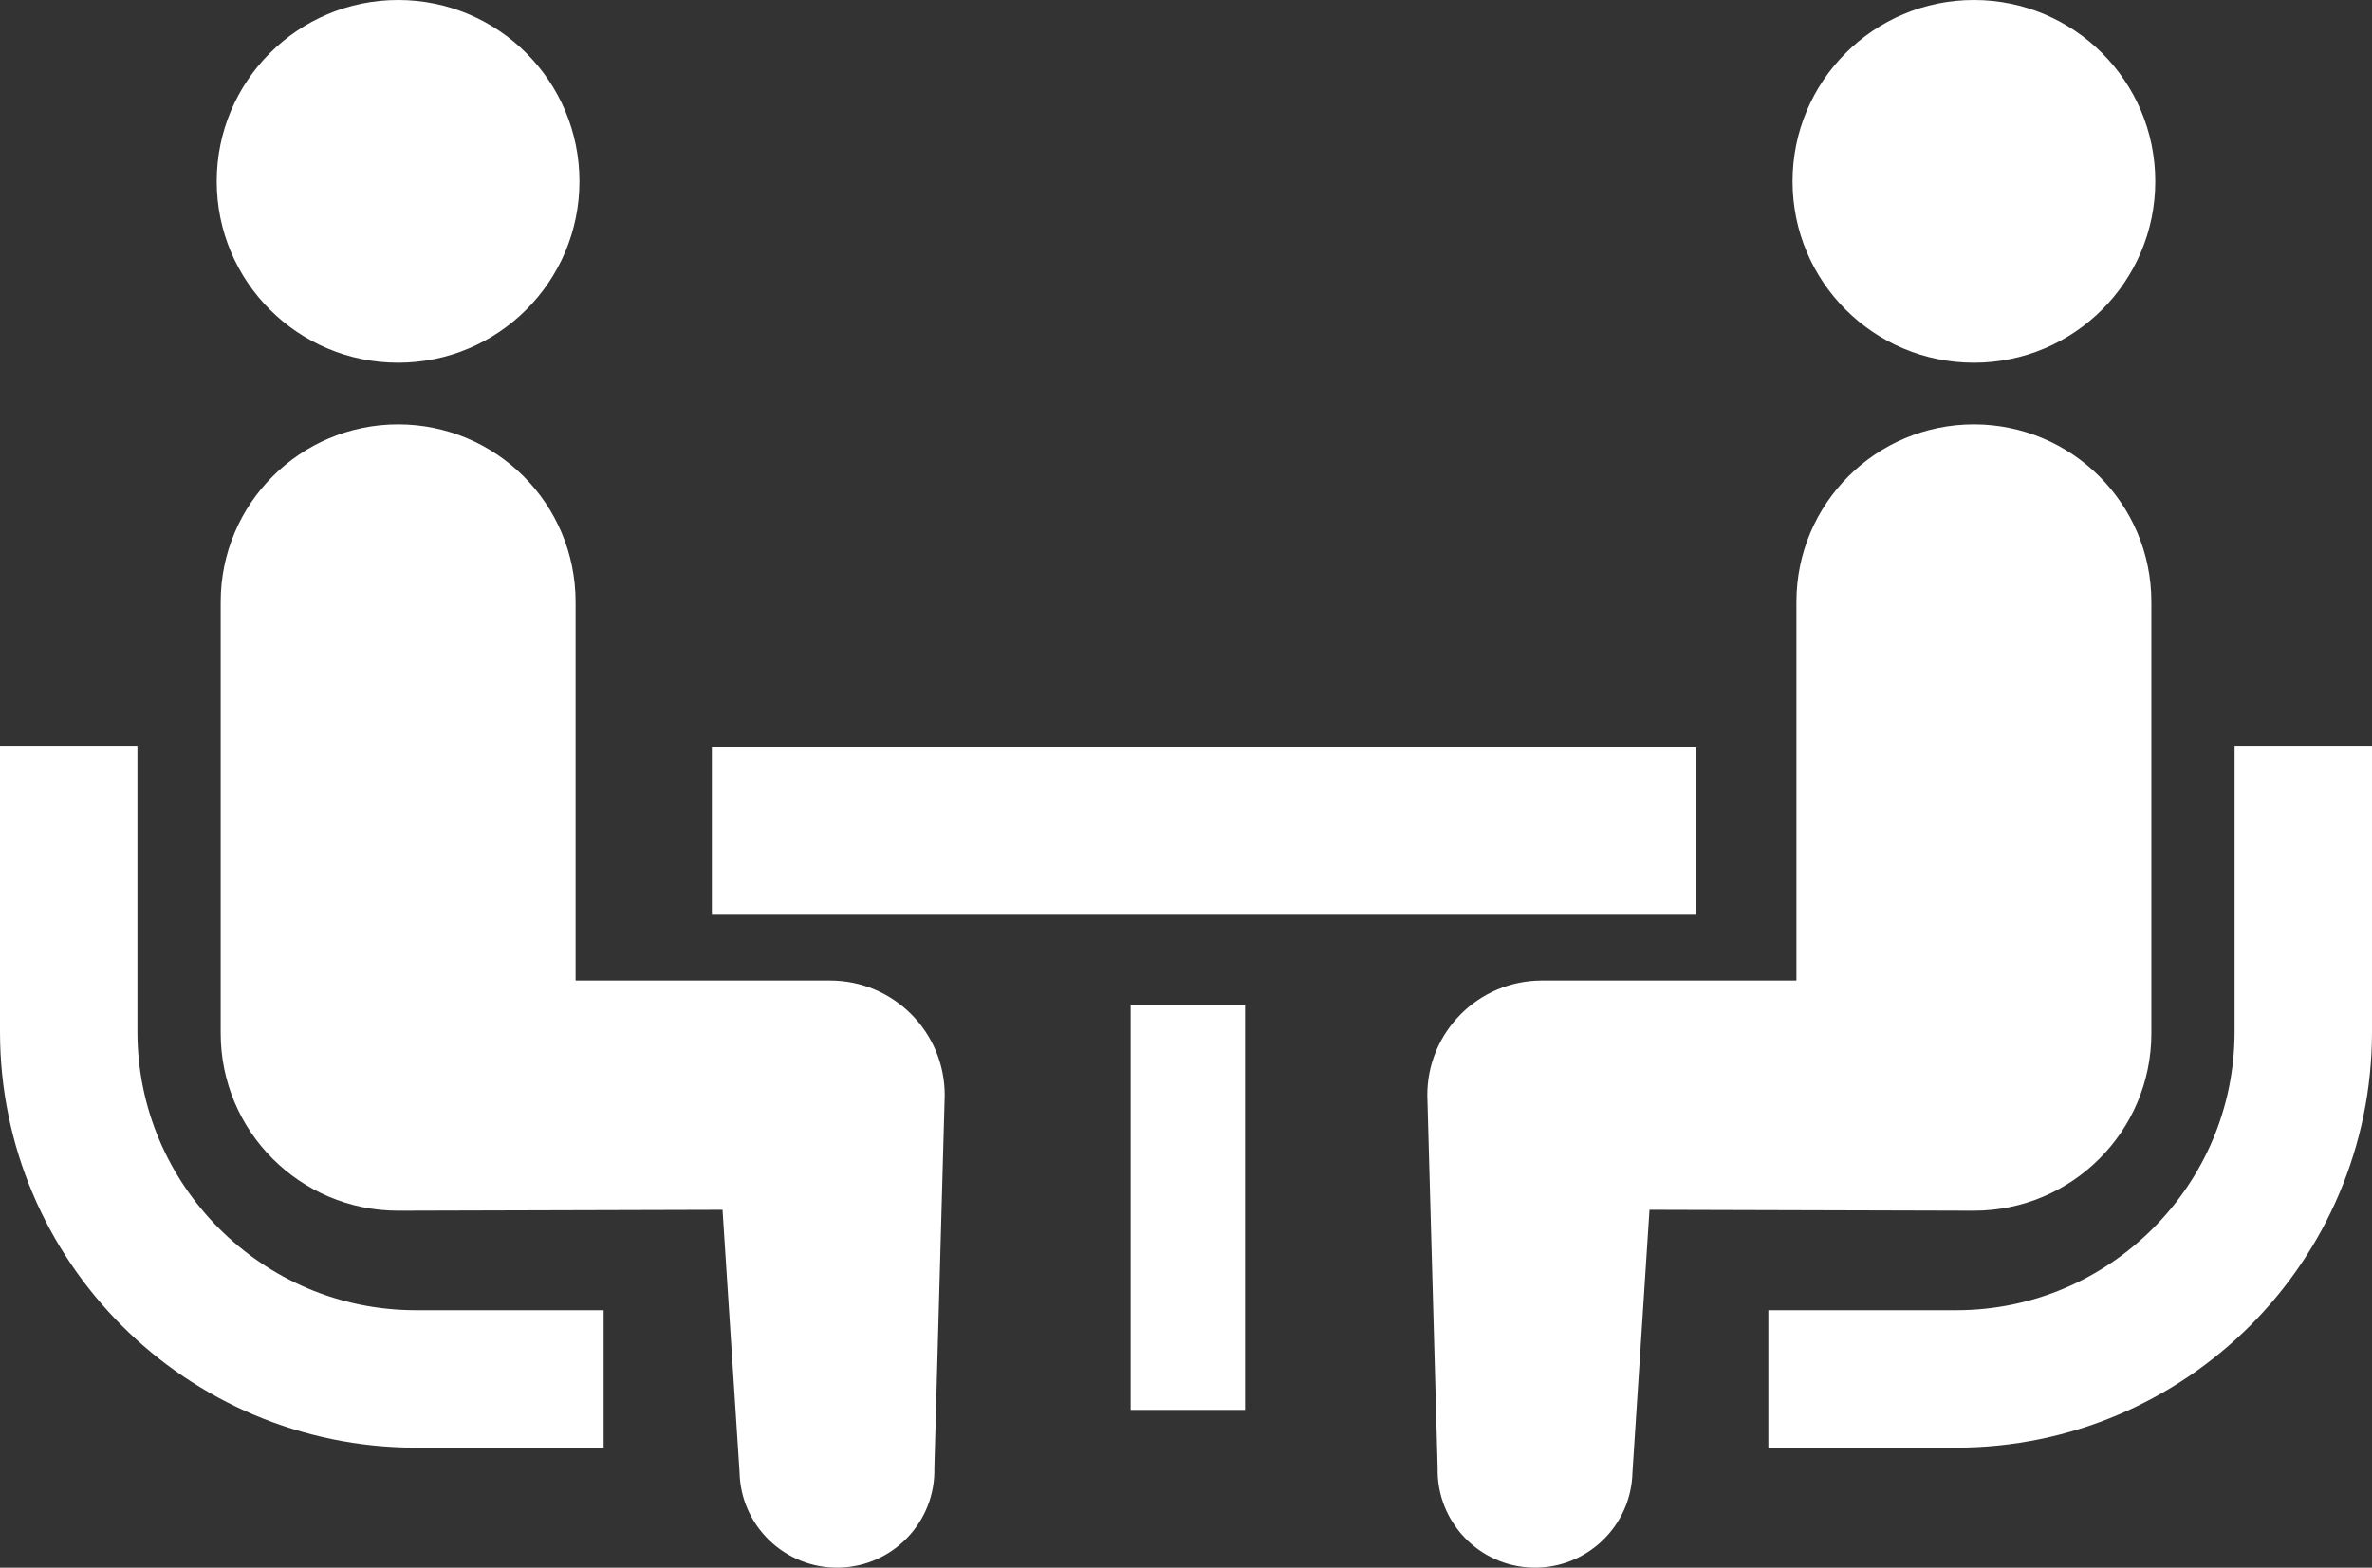
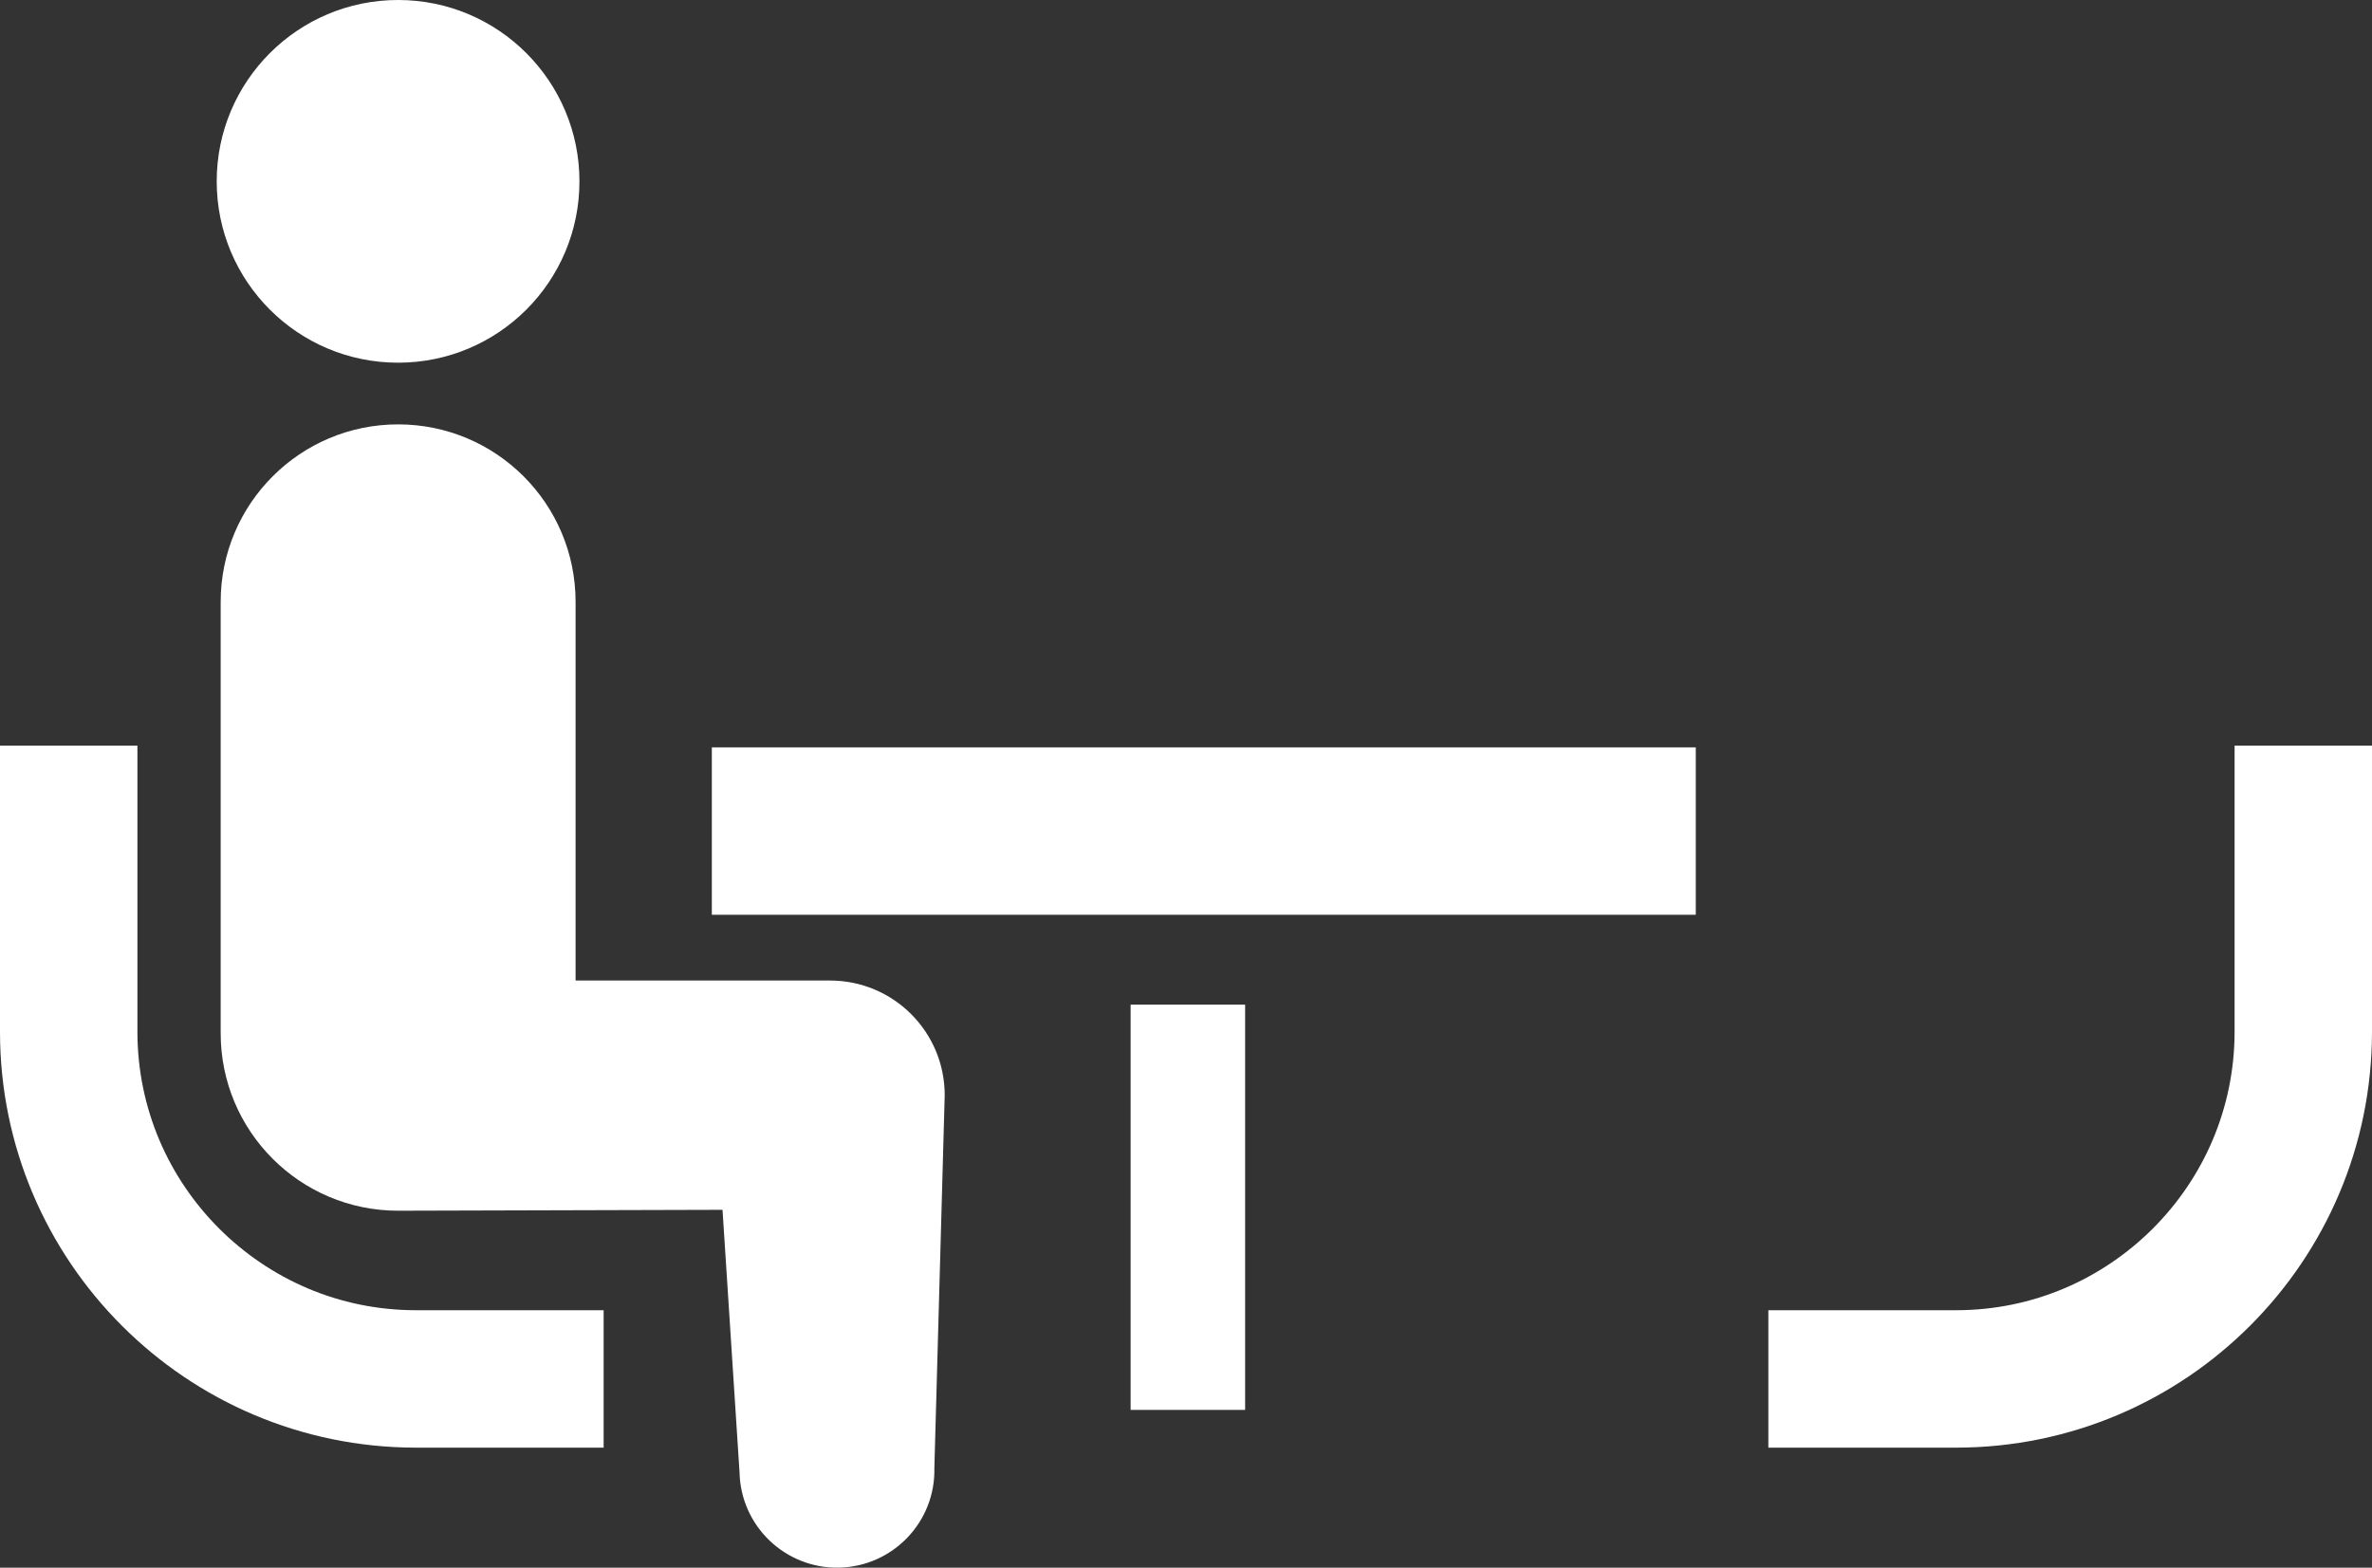
<svg xmlns="http://www.w3.org/2000/svg" version="1.1" id="_x32_" x="0px" y="0px" width="595.281px" height="393.517px" viewBox="0 224.188 595.281 393.517" enable-background="new 0 224.188 595.281 393.517" xml:space="preserve">
  <rect x="0" y="224.188" width="595.281" height="393.517" fill="#333333" stroke="none" />
  <g>
    <path fill="#FFFFFF" d="M54.987,532.569c-12.681-12.702-20.48-30.078-20.501-49.368v-71.847H0v71.847   c0.02,57.603,46.773,104.334,104.366,104.376h47.125v-34.496h-47.125C85.064,553.07,67.708,545.271,54.987,532.569z" />
    <path fill="#FFFFFF" d="M99.908,315.231c25.155,0,45.512-20.355,45.512-45.522c0-25.124-20.356-45.521-45.512-45.521   c-25.135,0-45.522,20.397-45.522,45.521C54.386,294.875,74.773,315.231,99.908,315.231z" />
    <path fill="#FFFFFF" d="M208.309,470.323h-63.86v-95.057c0-24.607-19.922-44.551-44.539-44.551   c-24.587,0-44.529,19.942-44.529,44.551v108.297c0,24.596,19.932,44.539,44.529,44.539c3.34,0,81.414-0.227,81.414-0.227   l4.271,65.908c0.301,13.499,11.492,24.204,24.99,23.914c13.52-0.3,24.215-11.491,23.904-24.99l2.596-93.608   C237.084,483.19,224.207,470.323,208.309,470.323z" />
    <path fill="#FFFFFF" d="M560.796,411.354v71.847c-0.021,19.29-7.82,36.667-20.502,49.368   c-12.723,12.702-30.078,20.501-49.369,20.512h-47.135v34.496h47.135c57.582-0.042,104.326-46.773,104.355-104.376v-71.847H560.796   L560.796,411.354z" />
-     <path fill="#FFFFFF" d="M495.373,315.231c25.133,0,45.521-20.355,45.521-45.522c0-25.124-20.389-45.521-45.521-45.521   c-25.156,0-45.514,20.397-45.514,45.521C449.859,294.875,470.216,315.231,495.373,315.231z" />
-     <path fill="#FFFFFF" d="M539.912,483.563V375.266c0-24.608-19.963-44.551-44.539-44.551c-24.617,0-44.539,19.942-44.539,44.551   v95.057h-63.859c-15.898,0-28.775,12.867-28.775,28.775l2.596,93.607c-0.311,13.5,10.385,24.69,23.904,24.99   c13.498,0.291,24.689-10.416,24.99-23.913l4.271-65.909c0,0,78.072,0.228,81.414,0.228   C519.968,528.102,539.912,508.158,539.912,483.563z" />
    <rect x="178.644" y="411.788" fill="#FFFFFF" width="246.932" height="42.026" />
    <rect x="283.744" y="476.372" fill="#FFFFFF" width="28.734" height="101.729" />
  </g>
</svg>